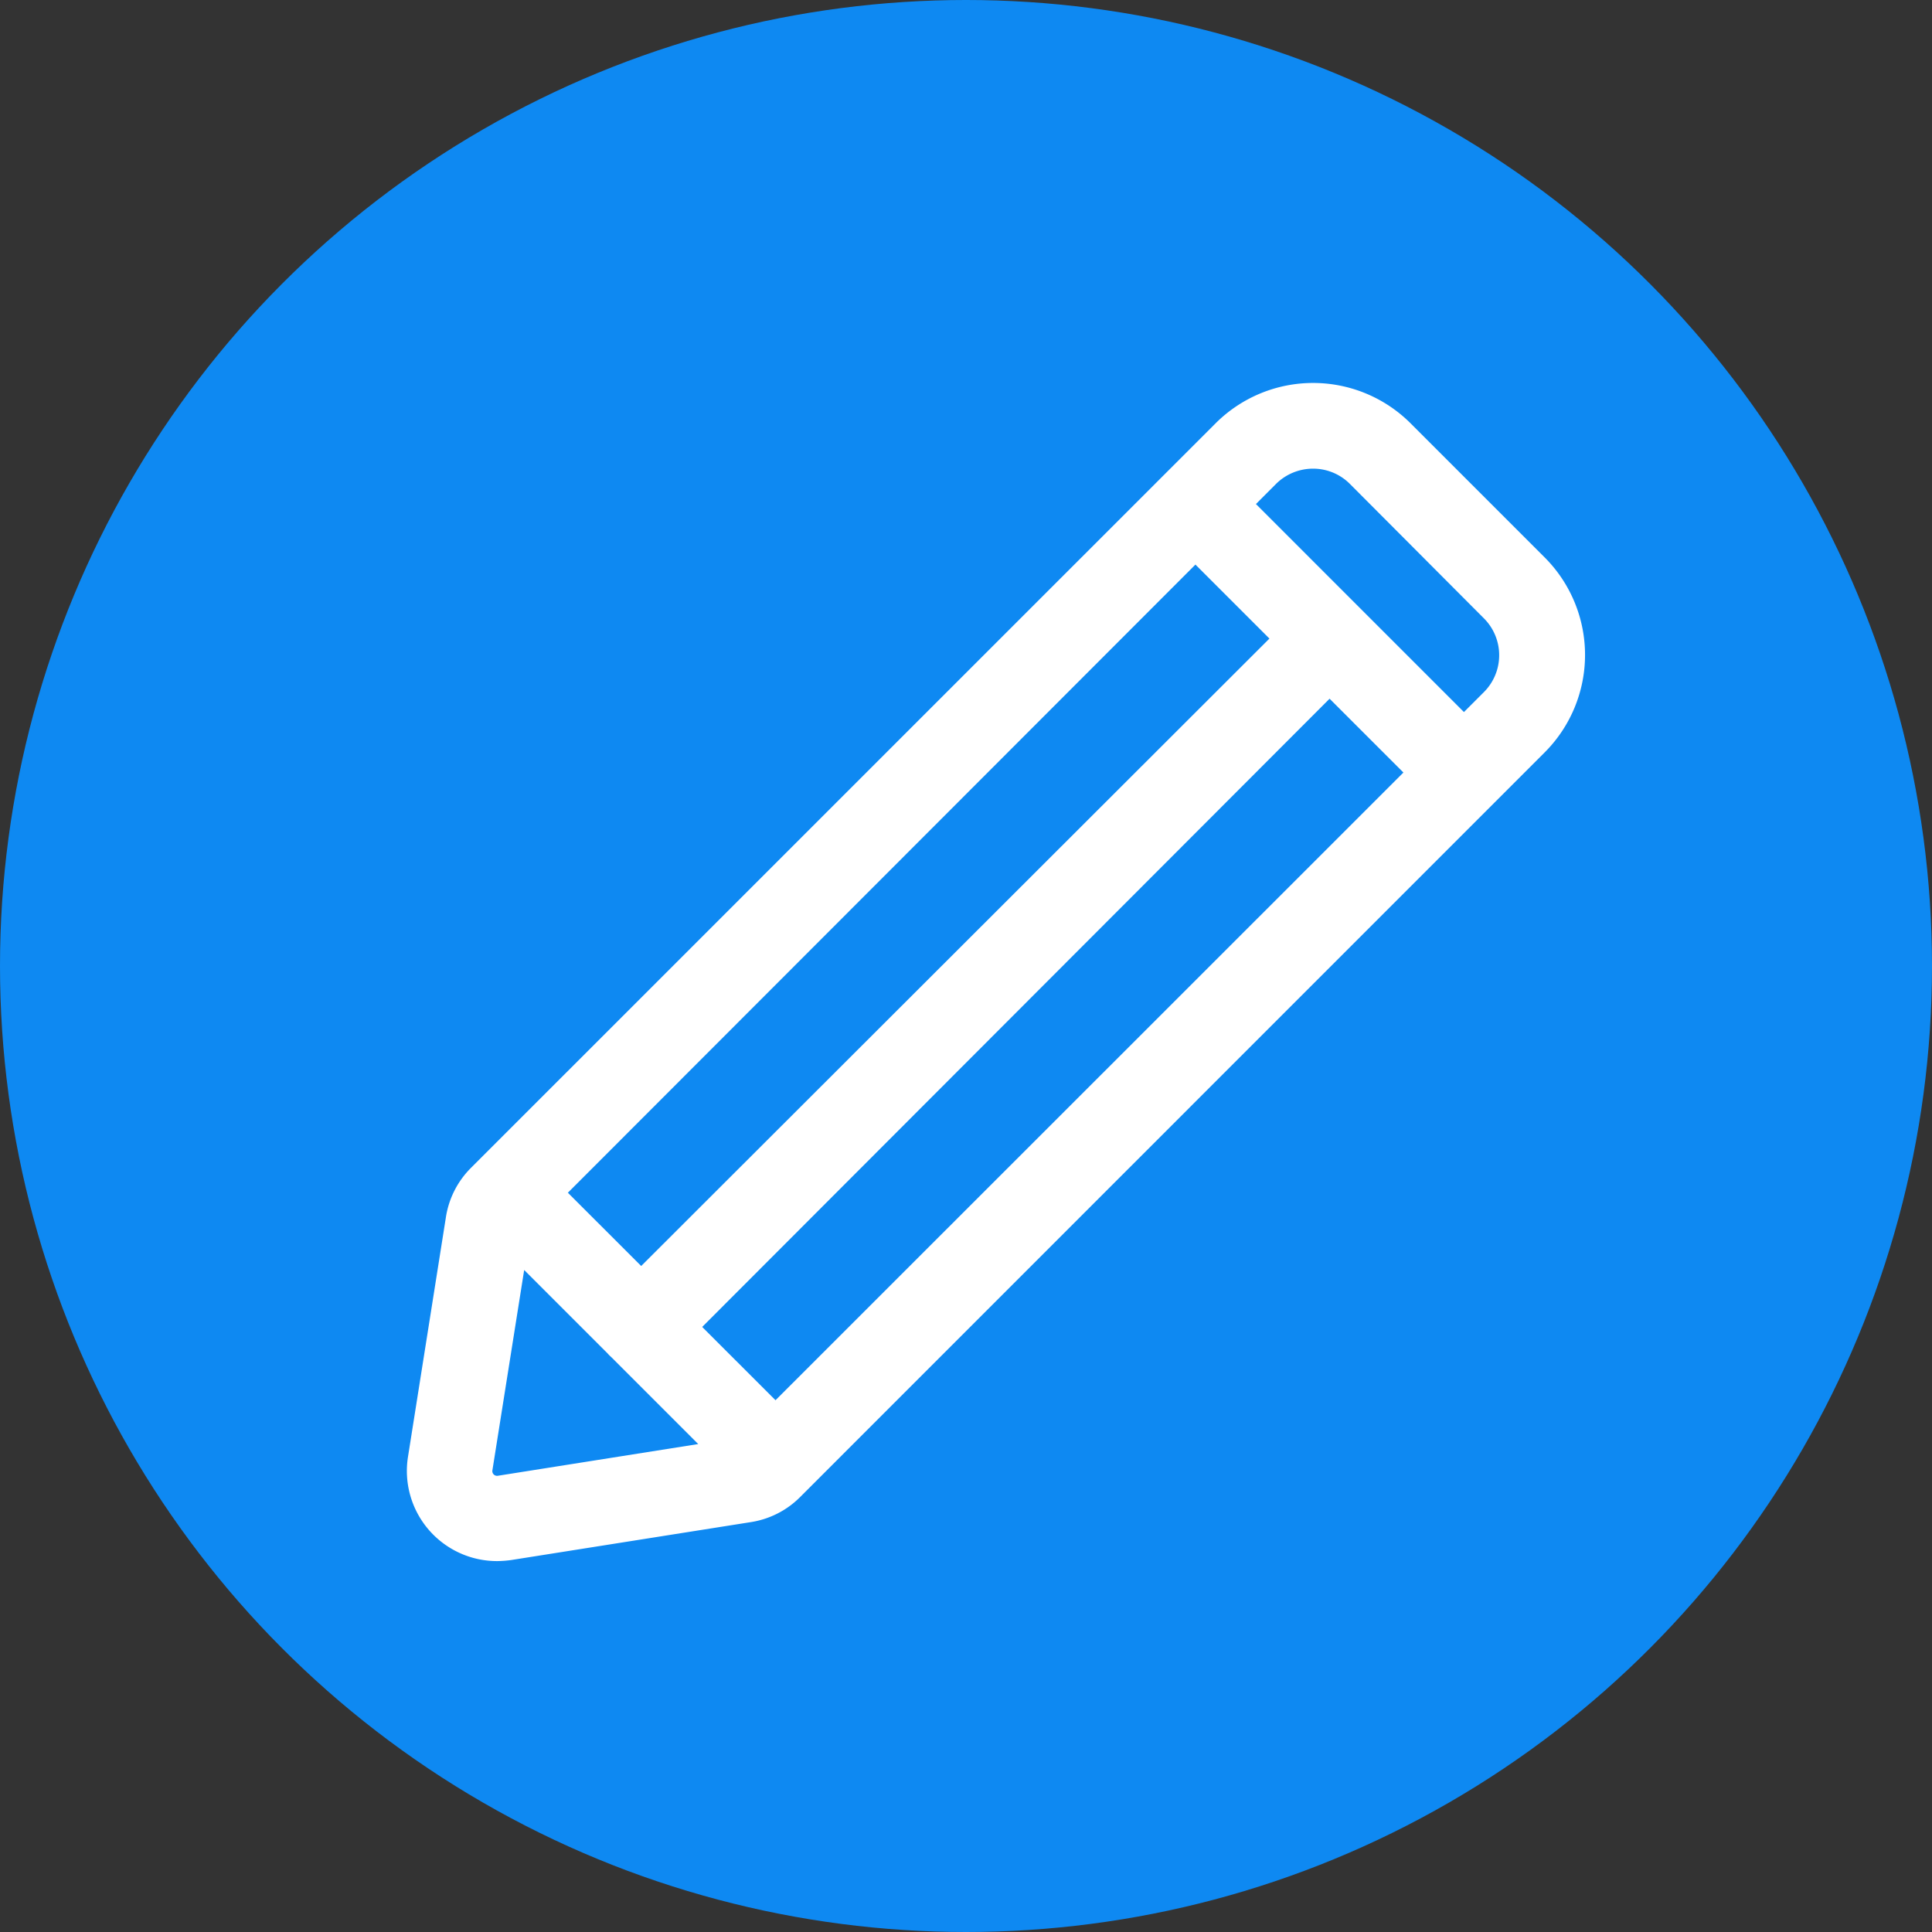
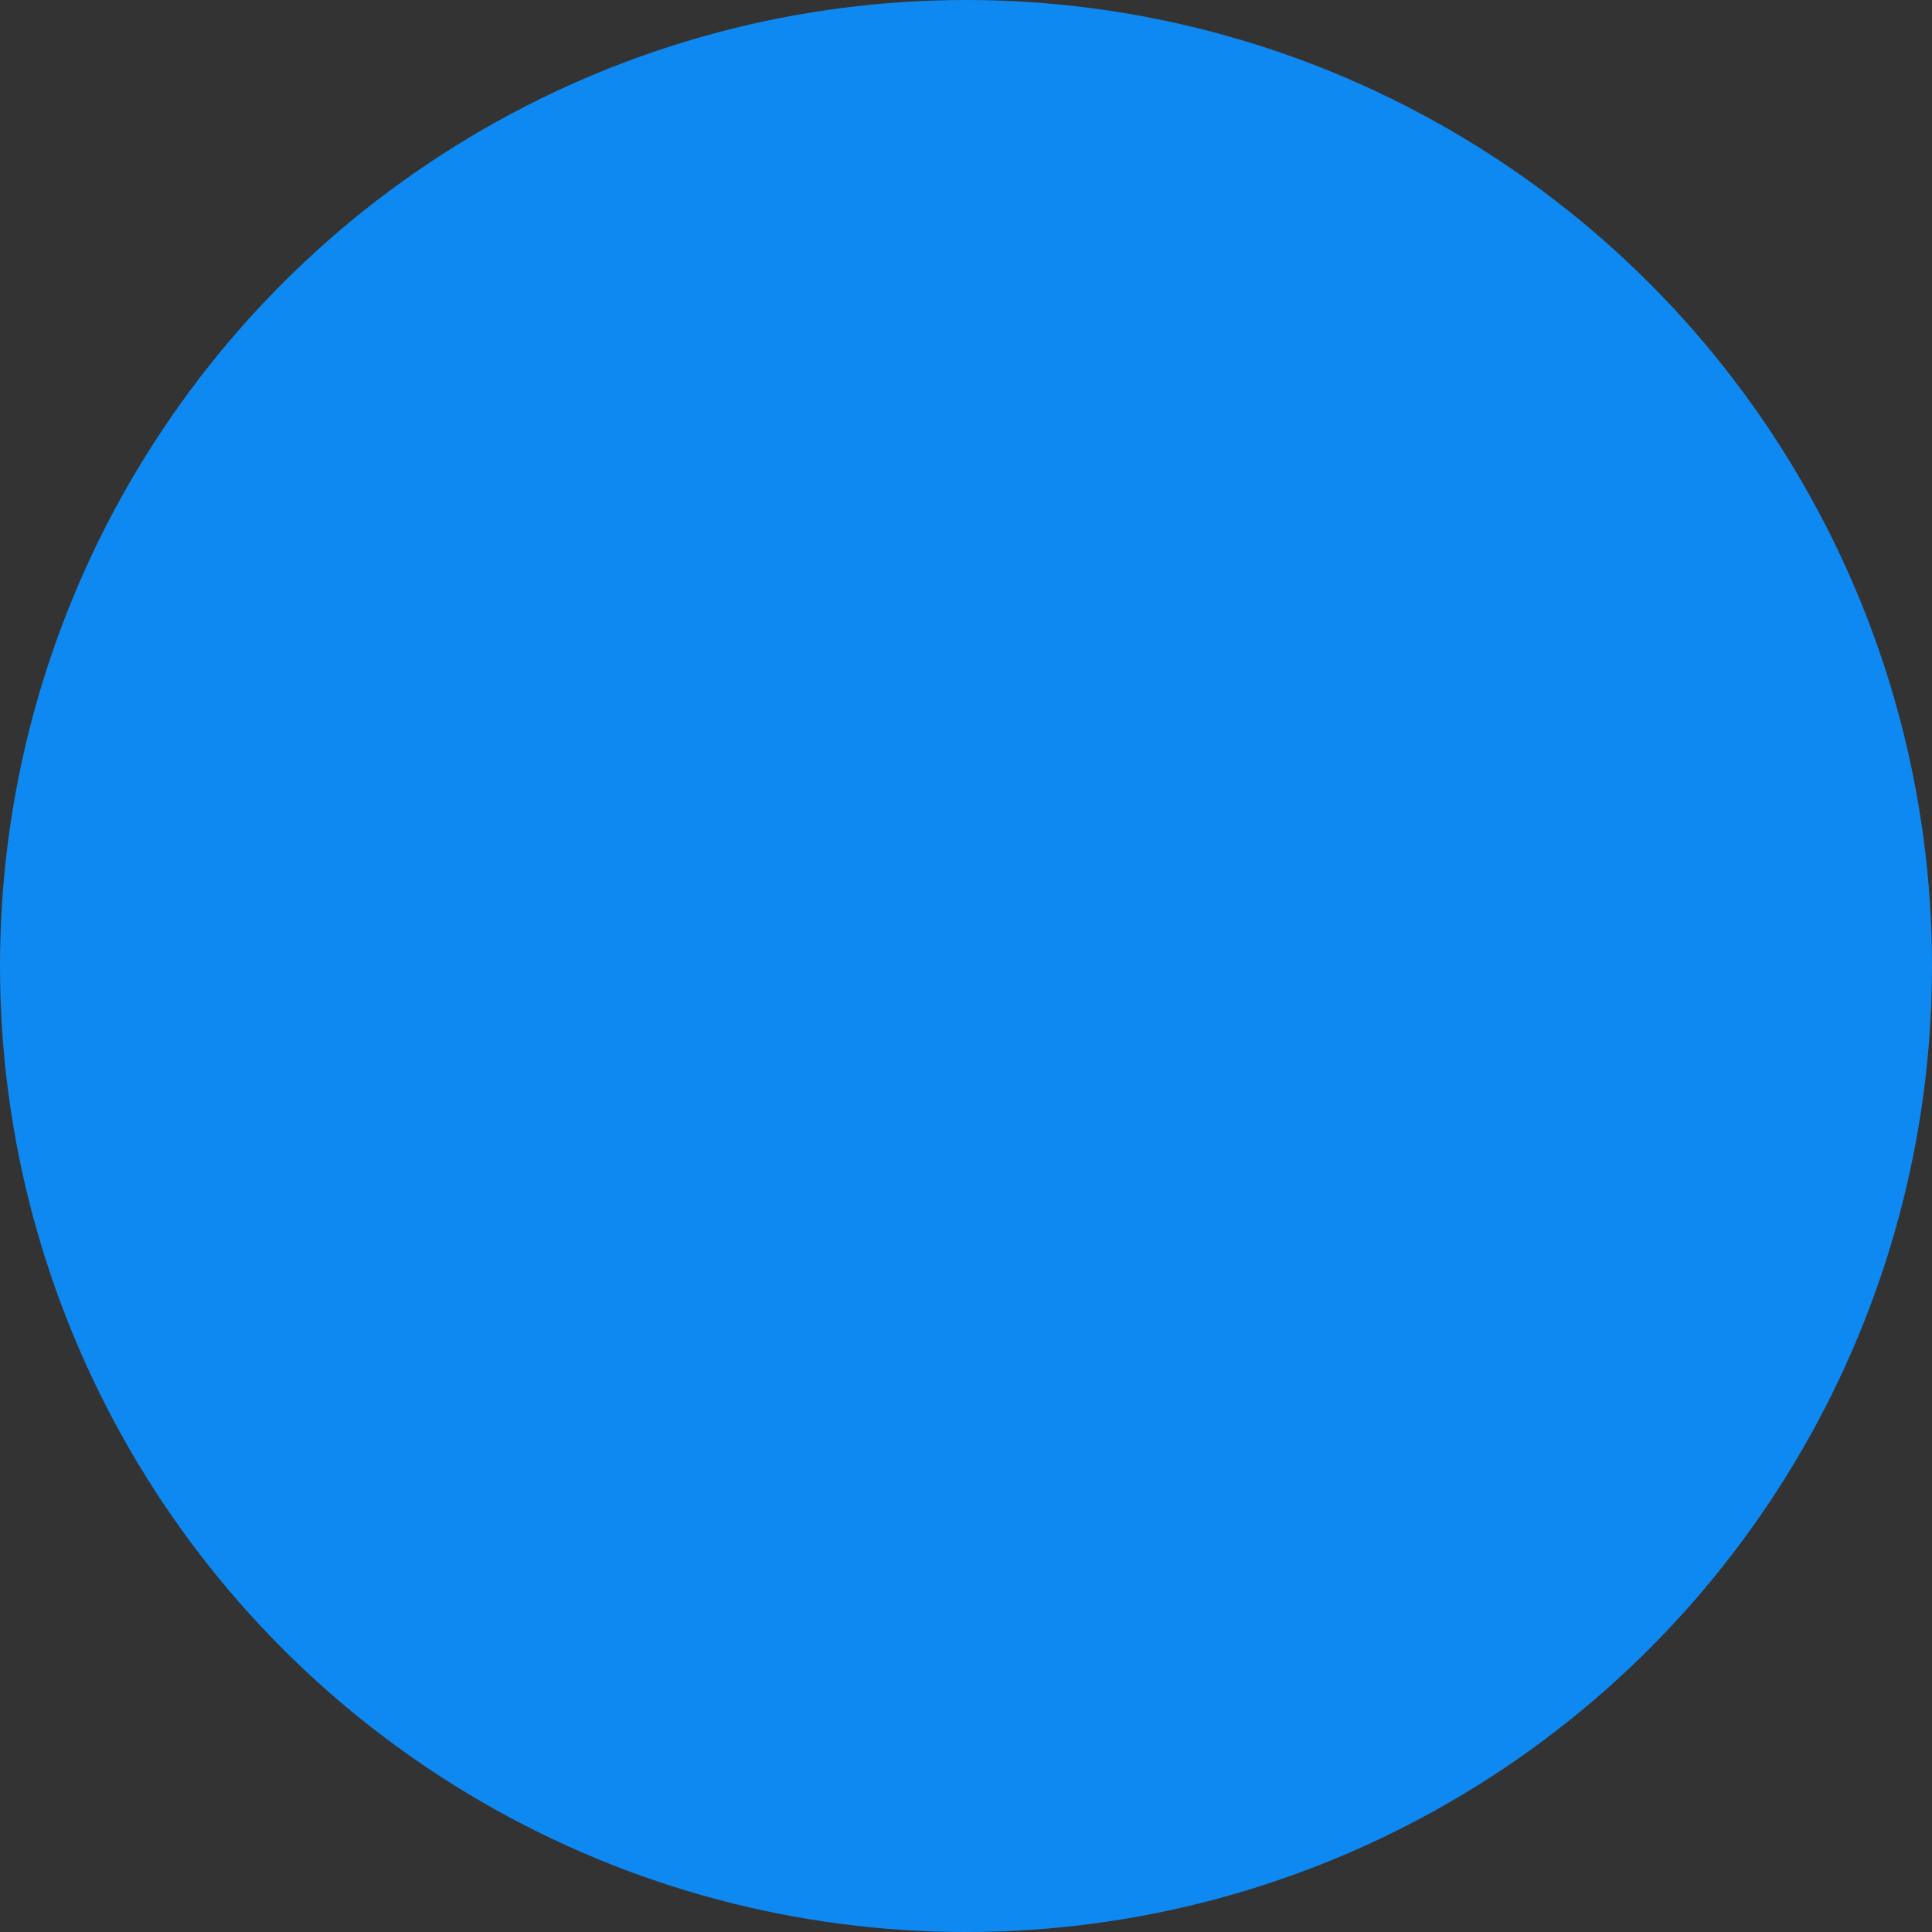
<svg xmlns="http://www.w3.org/2000/svg" width="57" height="57" viewBox="0 0 57 57">
  <rect x="0" y="0" width="57" height="57" fill="#333333" stroke="none" />
  <defs>
    <style>
      .cls-1 {
        fill: #0e89f2;
      }

      .cls-2 {
        fill: #fff;
      }
    </style>
  </defs>
  <g id="Group_188" data-name="Group 188" transform="translate(-805 -9236)">
    <circle id="Ellipse_66" data-name="Ellipse 66" class="cls-1" cx="28.5" cy="28.5" r="28.5" transform="translate(805 9236)" />
-     <path id="Path_253" data-name="Path 253" class="cls-2" d="M485.043,497.622l-3.963-3.963a4.069,4.069,0,0,0-5.746,0l-1.487,1.487,0,0,0,0-20.48,20.478a2.619,2.619,0,0,0-.745,1.465l-1.117,7.058a2.66,2.66,0,0,0,2.633,3.083,3.313,3.313,0,0,0,.417-.032l7.058-1.117a2.618,2.618,0,0,0,1.465-.745l20.477-20.48,0,0,0,0,1.487-1.487A4.069,4.069,0,0,0,485.043,497.622ZM478.207,495a1.528,1.528,0,0,1,1.085.449l3.954,3.966a1.539,1.539,0,0,1,0,2.178l-.588.588-6.137-6.137.594-.595A1.549,1.549,0,0,1,478.207,495Zm-15.86,27.484-2.163-2.162,18.51-18.535,2.178,2.178Zm-6.126-6.122,18.515-18.532,2.183,2.183-18.535,18.511Zm-2.069,8.351a.139.139,0,0,1-.158-.158l.938-5.913,2.458,2.458a1.261,1.261,0,0,0,.116.116l2.561,2.561Z" transform="translate(365.533 8754.827)" />
  </g>
</svg>